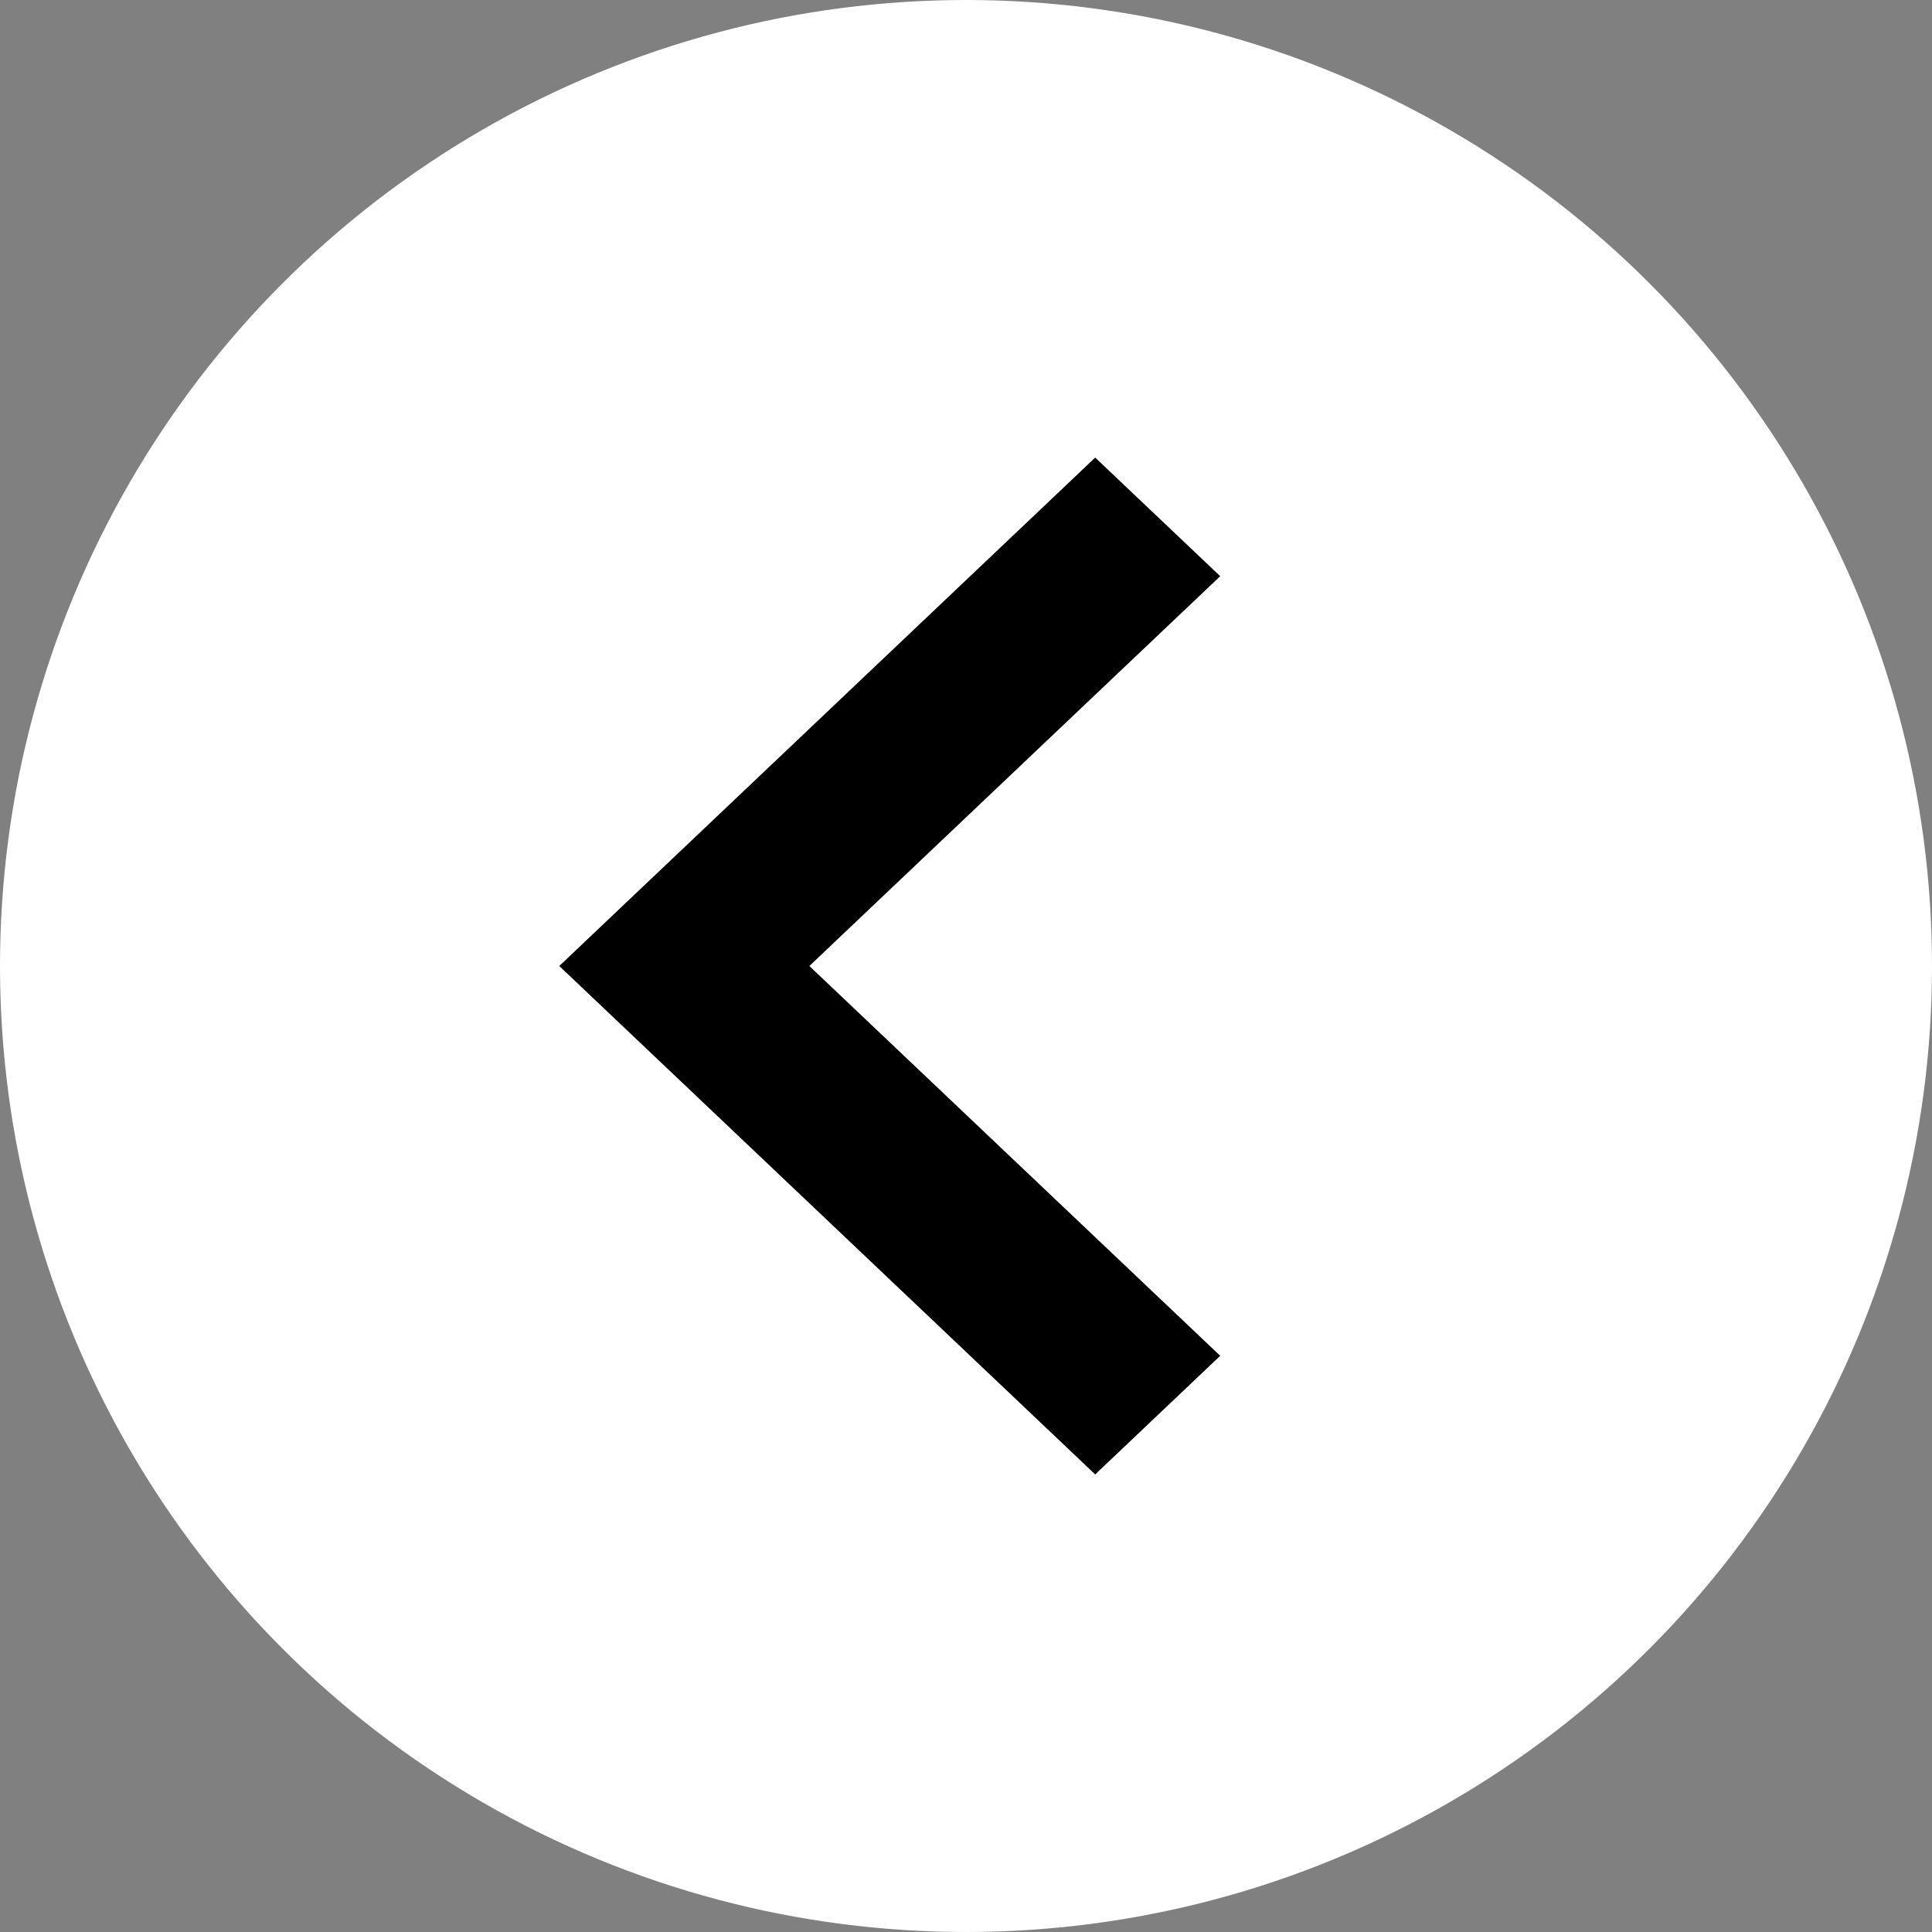
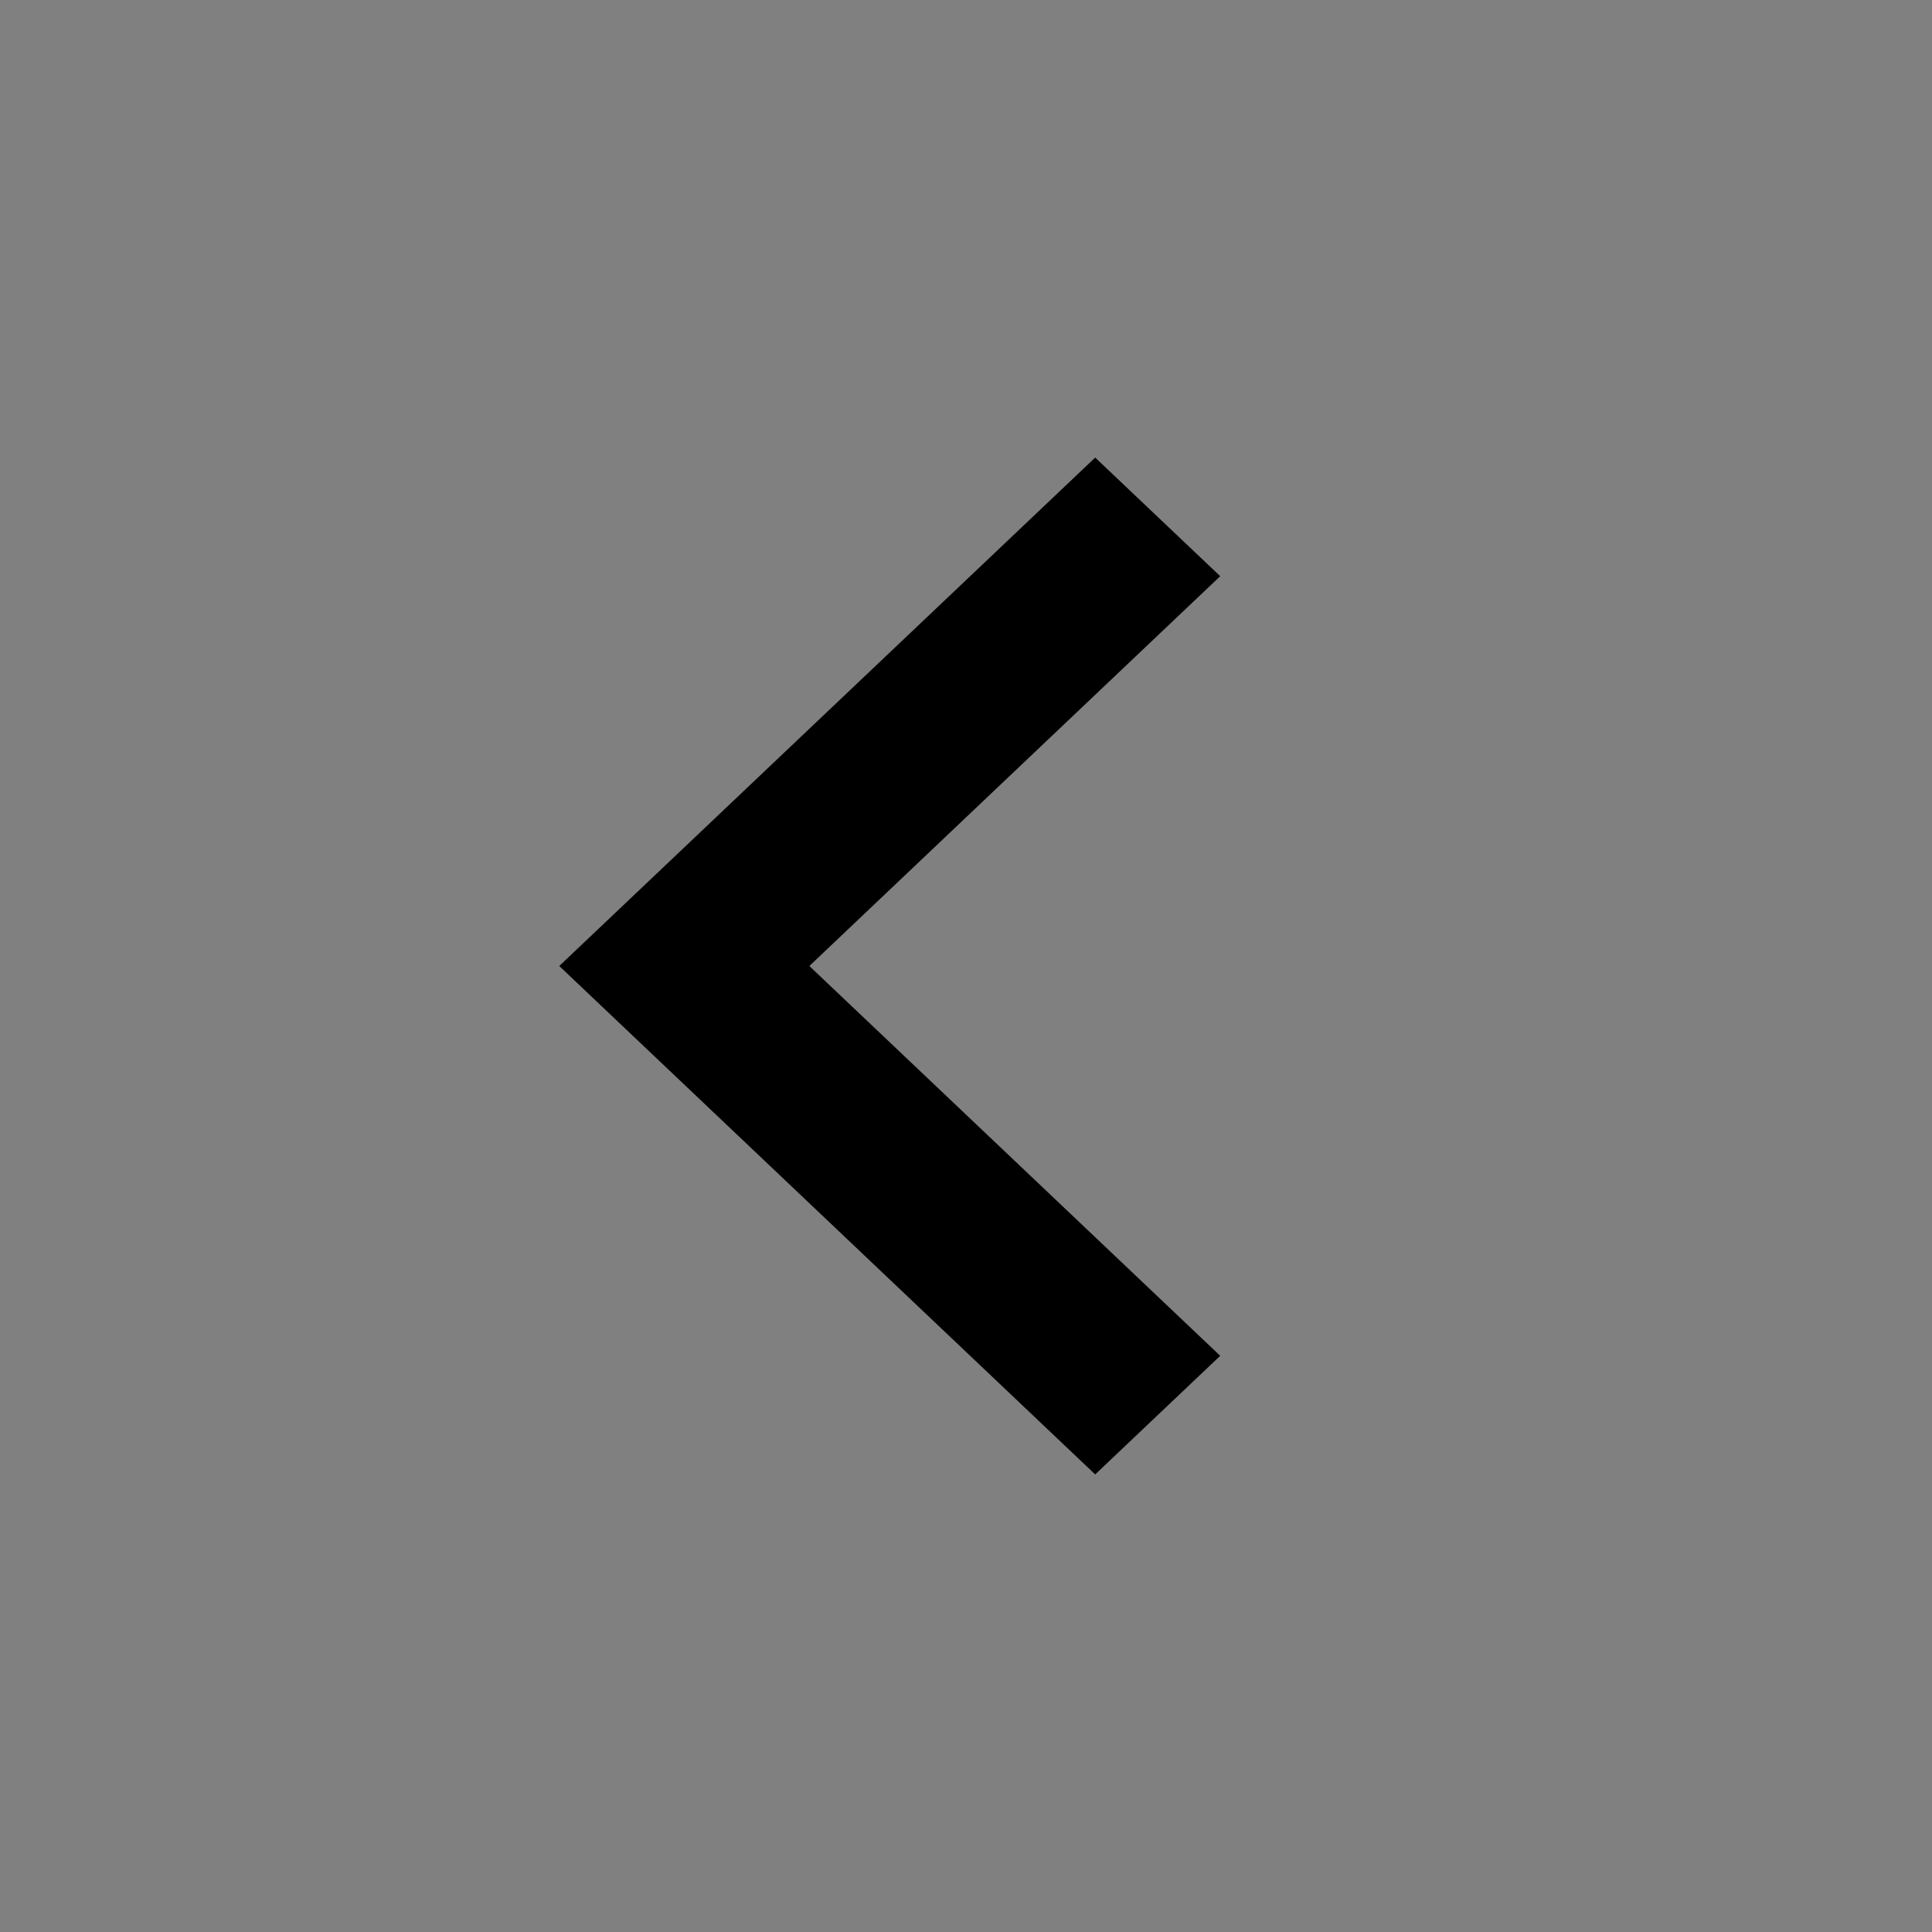
<svg xmlns="http://www.w3.org/2000/svg" width="38" height="38" viewBox="0 0 38 38" fill="none">
  <rect x="0" y="0" width="38" height="38" fill="#808080" stroke="none" />
-   <circle cx="19" cy="19" r="19" transform="matrix(-1 0 0 1 38 0)" fill="white" />
  <path fill-rule="evenodd" clip-rule="evenodd" d="M24 11.333L21.541 9L11 19L21.541 29L24 26.667L15.919 19L24 11.333Z" fill="black" />
</svg>